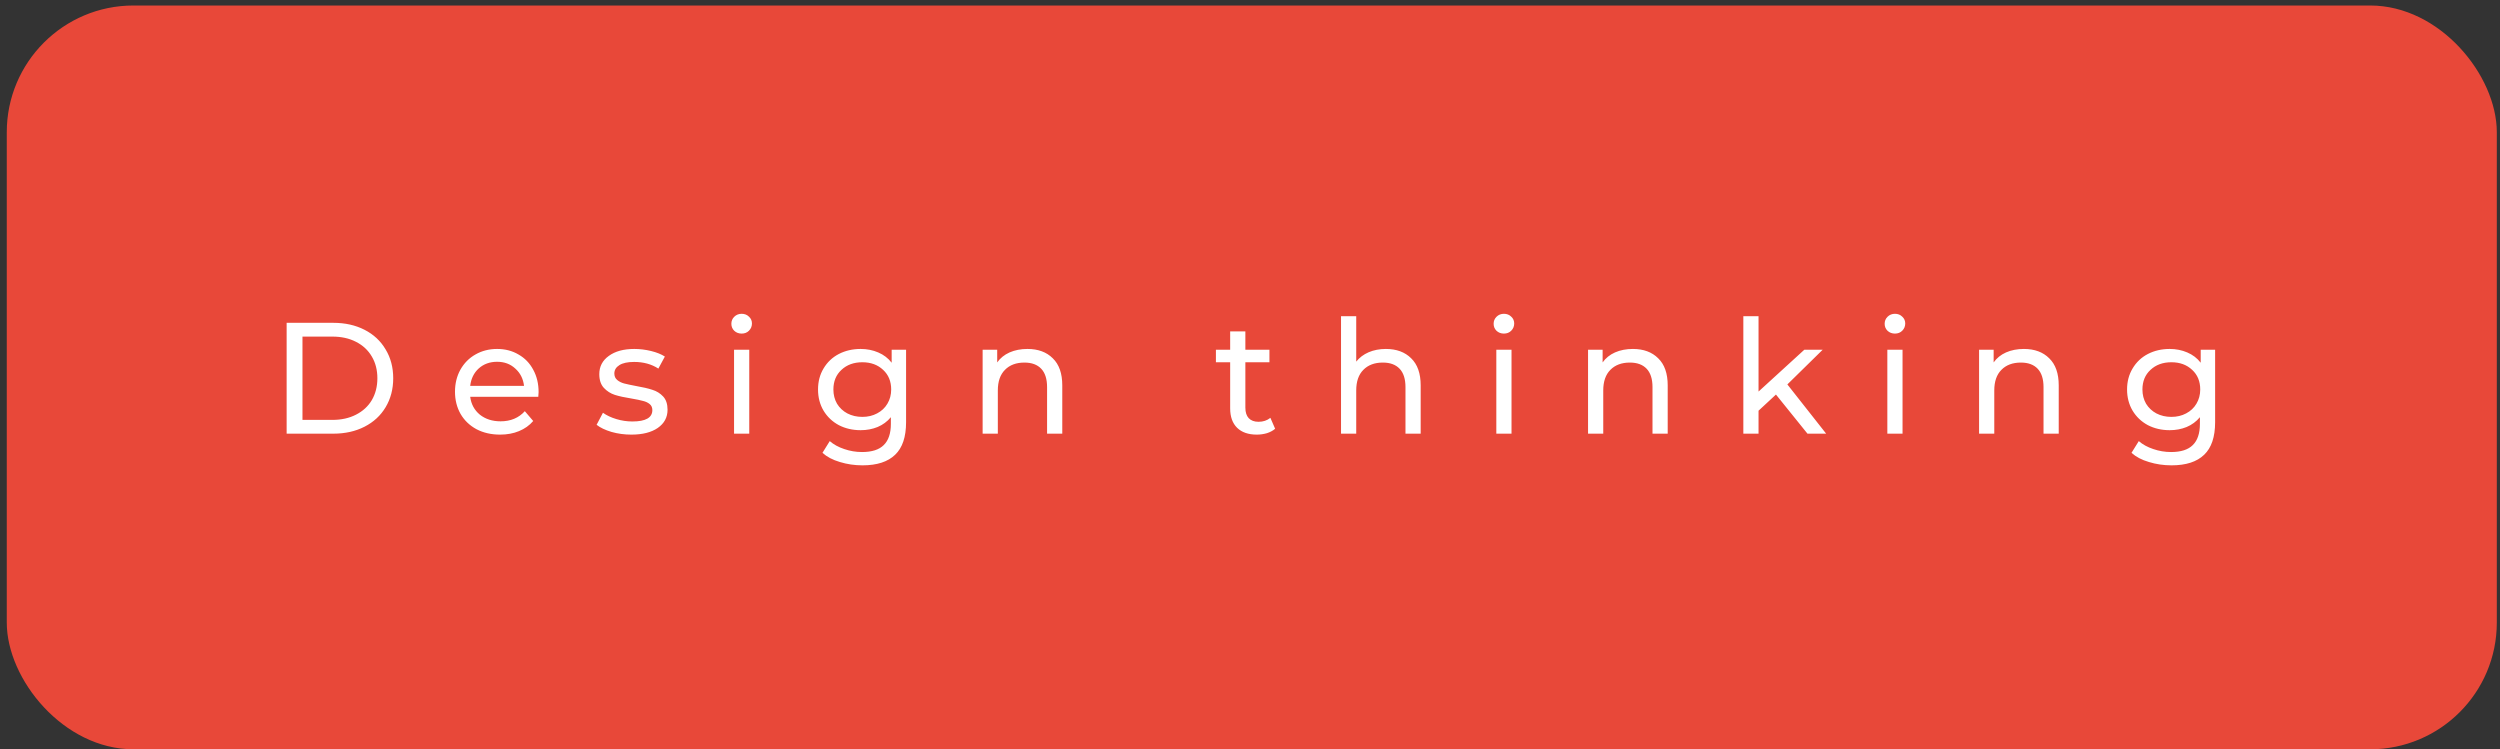
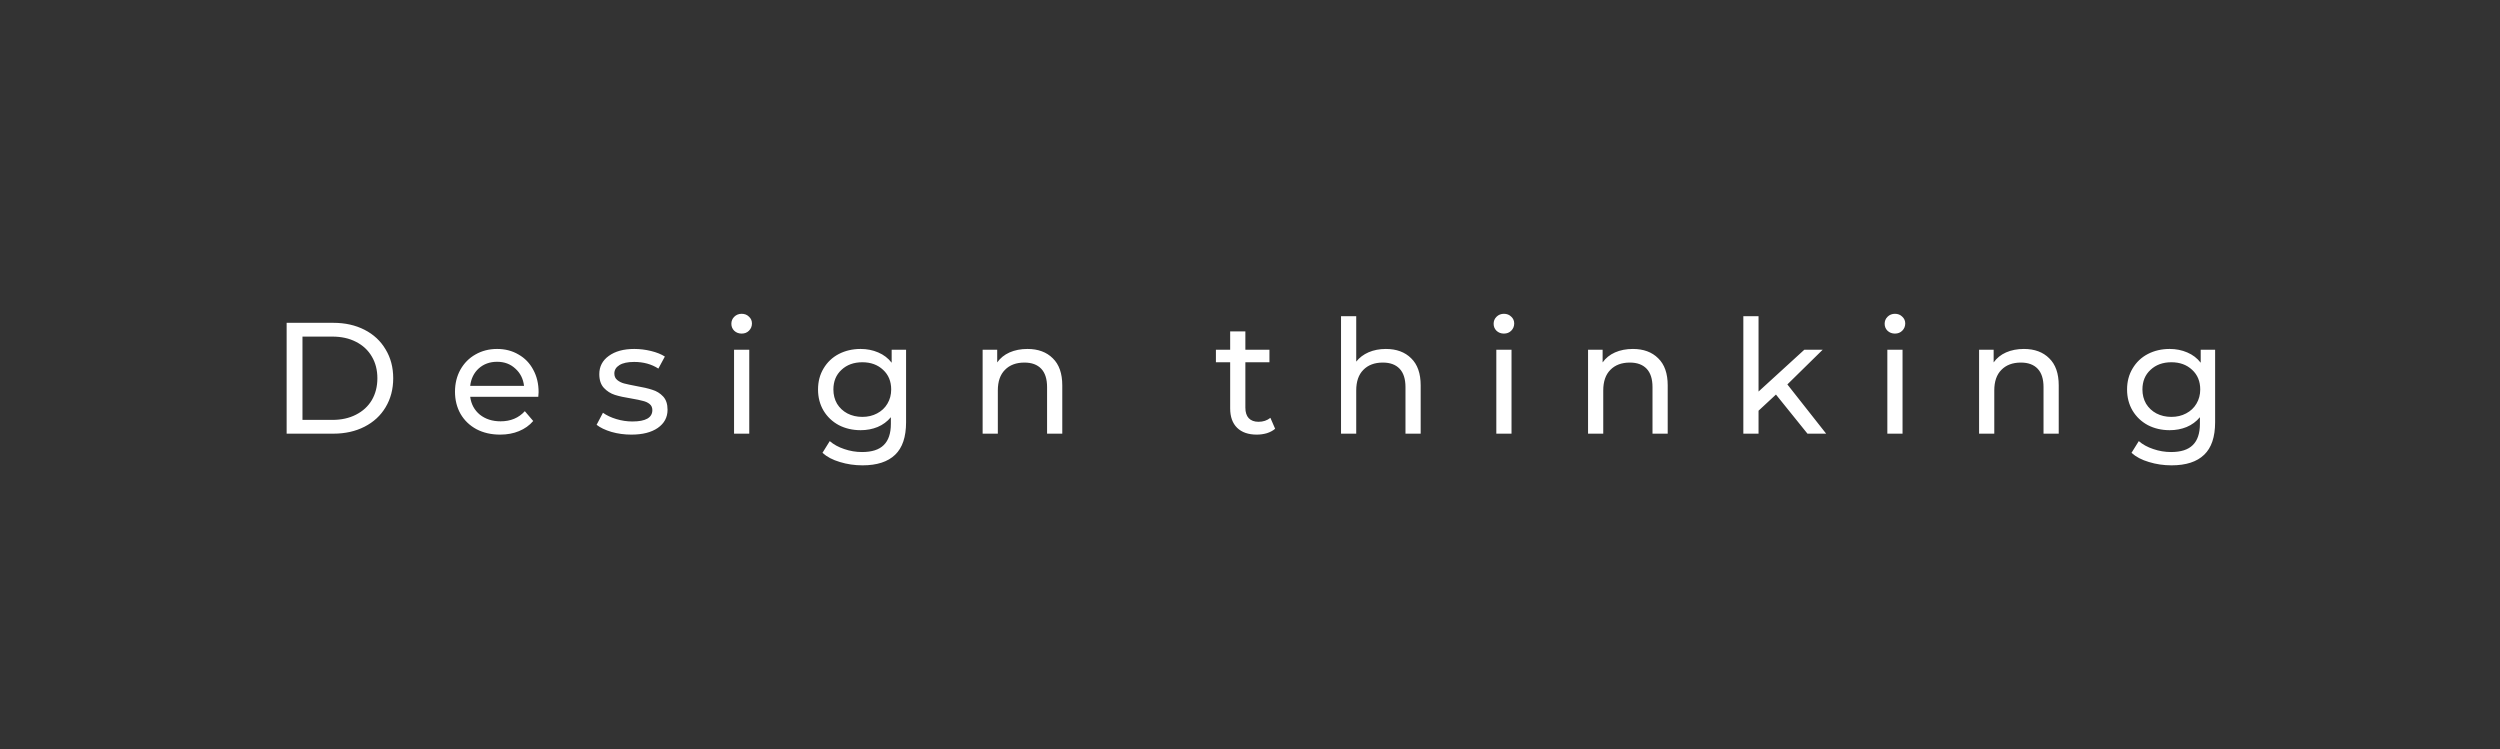
<svg xmlns="http://www.w3.org/2000/svg" fill="none" height="104" style="fill: none" viewBox="0 0 347 104" width="347">
  <rect x="0" y="0" width="347" height="104" fill="#333333" stroke="none" />
-   <rect fill="#e84839" height="103.237" rx="17.584" width="345.616" x="0.941" y="0.764" />
  <path d="M39.785 44.808H46.269C47.896 44.808 49.339 45.13 50.599 45.775C51.859 46.42 52.834 47.328 53.523 48.5C54.226 49.658 54.578 50.991 54.578 52.501C54.578 54.01 54.226 55.351 53.523 56.523C52.834 57.68 51.859 58.581 50.599 59.226C49.339 59.871 47.896 60.193 46.269 60.193H39.785V44.808ZM46.137 58.281C47.383 58.281 48.475 58.039 49.412 57.556C50.365 57.072 51.097 56.398 51.61 55.534C52.123 54.655 52.38 53.644 52.38 52.501C52.38 51.358 52.123 50.354 51.61 49.489C51.097 48.61 50.365 47.929 49.412 47.445C48.475 46.962 47.383 46.72 46.137 46.72H41.983V58.281H46.137ZM74.758 54.435C74.758 54.596 74.744 54.808 74.714 55.072H65.263C65.395 56.098 65.842 56.926 66.604 57.556C67.381 58.171 68.34 58.479 69.483 58.479C70.875 58.479 71.996 58.01 72.846 57.072L74.011 58.435C73.484 59.05 72.824 59.519 72.033 59.842C71.256 60.164 70.384 60.325 69.417 60.325C68.186 60.325 67.095 60.076 66.142 59.578C65.19 59.065 64.45 58.354 63.922 57.446C63.41 56.538 63.153 55.512 63.153 54.369C63.153 53.241 63.402 52.222 63.901 51.314C64.413 50.405 65.109 49.702 65.989 49.204C66.882 48.691 67.886 48.434 69 48.434C70.113 48.434 71.102 48.691 71.967 49.204C72.846 49.702 73.528 50.405 74.011 51.314C74.509 52.222 74.758 53.263 74.758 54.435ZM69 50.215C67.989 50.215 67.139 50.522 66.45 51.138C65.776 51.753 65.38 52.559 65.263 53.556H72.736C72.619 52.574 72.216 51.775 71.527 51.16C70.853 50.53 70.011 50.215 69 50.215ZM87.623 60.325C86.671 60.325 85.755 60.201 84.876 59.952C83.996 59.688 83.308 59.358 82.809 58.962L83.689 57.292C84.201 57.658 84.824 57.952 85.557 58.171C86.29 58.391 87.029 58.501 87.777 58.501C89.623 58.501 90.546 57.973 90.546 56.918C90.546 56.567 90.422 56.288 90.173 56.083C89.924 55.878 89.608 55.731 89.227 55.644C88.861 55.541 88.334 55.431 87.645 55.314C86.707 55.167 85.938 54.999 85.337 54.808C84.751 54.618 84.246 54.296 83.82 53.841C83.396 53.387 83.183 52.75 83.183 51.929C83.183 50.874 83.623 50.032 84.502 49.401C85.381 48.757 86.561 48.434 88.041 48.434C88.817 48.434 89.594 48.53 90.37 48.72C91.147 48.911 91.784 49.167 92.283 49.489L91.381 51.16C90.429 50.544 89.308 50.237 88.019 50.237C87.125 50.237 86.443 50.383 85.975 50.676C85.506 50.969 85.271 51.358 85.271 51.841C85.271 52.222 85.403 52.523 85.667 52.742C85.93 52.962 86.253 53.123 86.634 53.226C87.029 53.328 87.579 53.446 88.282 53.578C89.22 53.739 89.975 53.915 90.546 54.105C91.132 54.281 91.63 54.589 92.041 55.028C92.451 55.468 92.656 56.083 92.656 56.874C92.656 57.929 92.202 58.772 91.293 59.402C90.4 60.017 89.176 60.325 87.623 60.325ZM101.887 48.544H103.997V60.193H101.887V48.544ZM102.942 46.302C102.532 46.302 102.187 46.17 101.909 45.907C101.645 45.643 101.513 45.321 101.513 44.94C101.513 44.559 101.645 44.236 101.909 43.973C102.187 43.694 102.532 43.555 102.942 43.555C103.352 43.555 103.689 43.687 103.953 43.951C104.232 44.2 104.371 44.515 104.371 44.896C104.371 45.291 104.232 45.628 103.953 45.907C103.689 46.17 103.352 46.302 102.942 46.302ZM125.763 48.544V58.611C125.763 60.648 125.258 62.15 124.247 63.117C123.236 64.098 121.726 64.589 119.719 64.589C118.62 64.589 117.572 64.435 116.576 64.128C115.579 63.835 114.773 63.41 114.158 62.853L115.169 61.226C115.711 61.695 116.378 62.062 117.169 62.325C117.975 62.604 118.803 62.743 119.653 62.743C121.016 62.743 122.019 62.421 122.664 61.776C123.323 61.131 123.653 60.149 123.653 58.831V57.907C123.155 58.508 122.54 58.962 121.807 59.27C121.089 59.563 120.305 59.71 119.455 59.71C118.341 59.71 117.33 59.475 116.422 59.007C115.528 58.523 114.825 57.856 114.312 57.006C113.799 56.142 113.543 55.16 113.543 54.061C113.543 52.962 113.799 51.988 114.312 51.138C114.825 50.273 115.528 49.607 116.422 49.138C117.33 48.669 118.341 48.434 119.455 48.434C120.334 48.434 121.148 48.596 121.895 48.918C122.657 49.24 123.28 49.717 123.763 50.347V48.544H125.763ZM119.697 57.864C120.459 57.864 121.14 57.702 121.741 57.38C122.356 57.058 122.833 56.611 123.17 56.039C123.521 55.453 123.697 54.794 123.697 54.061C123.697 52.933 123.323 52.024 122.576 51.336C121.829 50.632 120.869 50.281 119.697 50.281C118.51 50.281 117.543 50.632 116.796 51.336C116.048 52.024 115.675 52.933 115.675 54.061C115.675 54.794 115.843 55.453 116.18 56.039C116.532 56.611 117.008 57.058 117.609 57.38C118.224 57.702 118.92 57.864 119.697 57.864ZM142.609 48.434C144.089 48.434 145.261 48.867 146.126 49.731C147.005 50.581 147.444 51.834 147.444 53.49V60.193H145.334V53.731C145.334 52.603 145.063 51.753 144.521 51.182C143.979 50.61 143.202 50.325 142.191 50.325C141.048 50.325 140.147 50.662 139.488 51.336C138.828 51.995 138.499 52.947 138.499 54.193V60.193H136.389V48.544H138.411V50.303C138.836 49.702 139.407 49.24 140.125 48.918C140.858 48.596 141.686 48.434 142.609 48.434ZM176.989 59.512C176.682 59.776 176.301 59.981 175.846 60.127C175.392 60.259 174.923 60.325 174.44 60.325C173.268 60.325 172.359 60.01 171.714 59.38C171.07 58.75 170.747 57.849 170.747 56.677V50.281H168.769V48.544H170.747V45.995H172.857V48.544H176.198V50.281H172.857V56.589C172.857 57.219 173.011 57.702 173.319 58.039C173.641 58.376 174.095 58.545 174.682 58.545C175.326 58.545 175.876 58.362 176.33 57.995L176.989 59.512ZM192.354 48.434C193.834 48.434 195.006 48.867 195.871 49.731C196.75 50.581 197.19 51.834 197.19 53.49V60.193H195.08V53.731C195.08 52.603 194.809 51.753 194.267 51.182C193.724 50.61 192.948 50.325 191.937 50.325C190.794 50.325 189.893 50.662 189.233 51.336C188.574 51.995 188.244 52.947 188.244 54.193V60.193H186.134V43.885H188.244V50.193C188.684 49.636 189.255 49.204 189.959 48.896C190.677 48.588 191.475 48.434 192.354 48.434ZM207.689 48.544H209.799V60.193H207.689V48.544ZM208.744 46.302C208.333 46.302 207.989 46.17 207.71 45.907C207.447 45.643 207.315 45.321 207.315 44.94C207.315 44.559 207.447 44.236 207.71 43.973C207.989 43.694 208.333 43.555 208.744 43.555C209.154 43.555 209.491 43.687 209.755 43.951C210.033 44.2 210.172 44.515 210.172 44.896C210.172 45.291 210.033 45.628 209.755 45.907C209.491 46.17 209.154 46.302 208.744 46.302ZM226.641 48.434C228.121 48.434 229.293 48.867 230.158 49.731C231.037 50.581 231.477 51.834 231.477 53.49V60.193H229.367V53.731C229.367 52.603 229.096 51.753 228.553 51.182C228.011 50.61 227.235 50.325 226.224 50.325C225.081 50.325 224.18 50.662 223.52 51.336C222.861 51.995 222.531 52.947 222.531 54.193V60.193H220.421V48.544H222.443V50.303C222.868 49.702 223.44 49.24 224.158 48.918C224.89 48.596 225.718 48.434 226.641 48.434ZM246.503 54.764L244.085 57.006V60.193H241.975V43.885H244.085V54.347L250.438 48.544H252.987L248.086 53.358L253.471 60.193H250.877L246.503 54.764ZM261.963 48.544H264.073V60.193H261.963V48.544ZM263.018 46.302C262.608 46.302 262.263 46.17 261.985 45.907C261.721 45.643 261.589 45.321 261.589 44.94C261.589 44.559 261.721 44.236 261.985 43.973C262.263 43.694 262.608 43.555 263.018 43.555C263.428 43.555 263.765 43.687 264.029 43.951C264.307 44.2 264.447 44.515 264.447 44.896C264.447 45.291 264.307 45.628 264.029 45.907C263.765 46.17 263.428 46.302 263.018 46.302ZM280.916 48.434C282.396 48.434 283.568 48.867 284.432 49.731C285.312 50.581 285.751 51.834 285.751 53.49V60.193H283.641V53.731C283.641 52.603 283.37 51.753 282.828 51.182C282.286 50.61 281.509 50.325 280.498 50.325C279.355 50.325 278.454 50.662 277.795 51.336C277.135 51.995 276.806 52.947 276.806 54.193V60.193H274.696V48.544H276.718V50.303C277.143 49.702 277.714 49.24 278.432 48.918C279.165 48.596 279.993 48.434 280.916 48.434ZM307.458 48.544V58.611C307.458 60.648 306.952 62.15 305.941 63.117C304.93 64.098 303.421 64.589 301.414 64.589C300.315 64.589 299.267 64.435 298.27 64.128C297.274 63.835 296.468 63.41 295.853 62.853L296.864 61.226C297.406 61.695 298.073 62.062 298.864 62.325C299.67 62.604 300.498 62.743 301.348 62.743C302.71 62.743 303.714 62.421 304.359 61.776C305.018 61.131 305.348 60.149 305.348 58.831V57.907C304.85 58.508 304.234 58.962 303.502 59.27C302.784 59.563 302 59.71 301.15 59.71C300.036 59.71 299.025 59.475 298.117 59.007C297.223 58.523 296.519 57.856 296.007 57.006C295.494 56.142 295.237 55.16 295.237 54.061C295.237 52.962 295.494 51.988 296.007 51.138C296.519 50.273 297.223 49.607 298.117 49.138C299.025 48.669 300.036 48.434 301.15 48.434C302.029 48.434 302.842 48.596 303.589 48.918C304.351 49.24 304.974 49.717 305.458 50.347V48.544H307.458ZM301.392 57.864C302.153 57.864 302.835 57.702 303.436 57.38C304.051 57.058 304.527 56.611 304.864 56.039C305.216 55.453 305.392 54.794 305.392 54.061C305.392 52.933 305.018 52.024 304.271 51.336C303.524 50.632 302.564 50.281 301.392 50.281C300.205 50.281 299.238 50.632 298.49 51.336C297.743 52.024 297.369 52.933 297.369 54.061C297.369 54.794 297.538 55.453 297.875 56.039C298.227 56.611 298.703 57.058 299.303 57.38C299.919 57.702 300.615 57.864 301.392 57.864Z" fill="#ffffff" />
</svg>